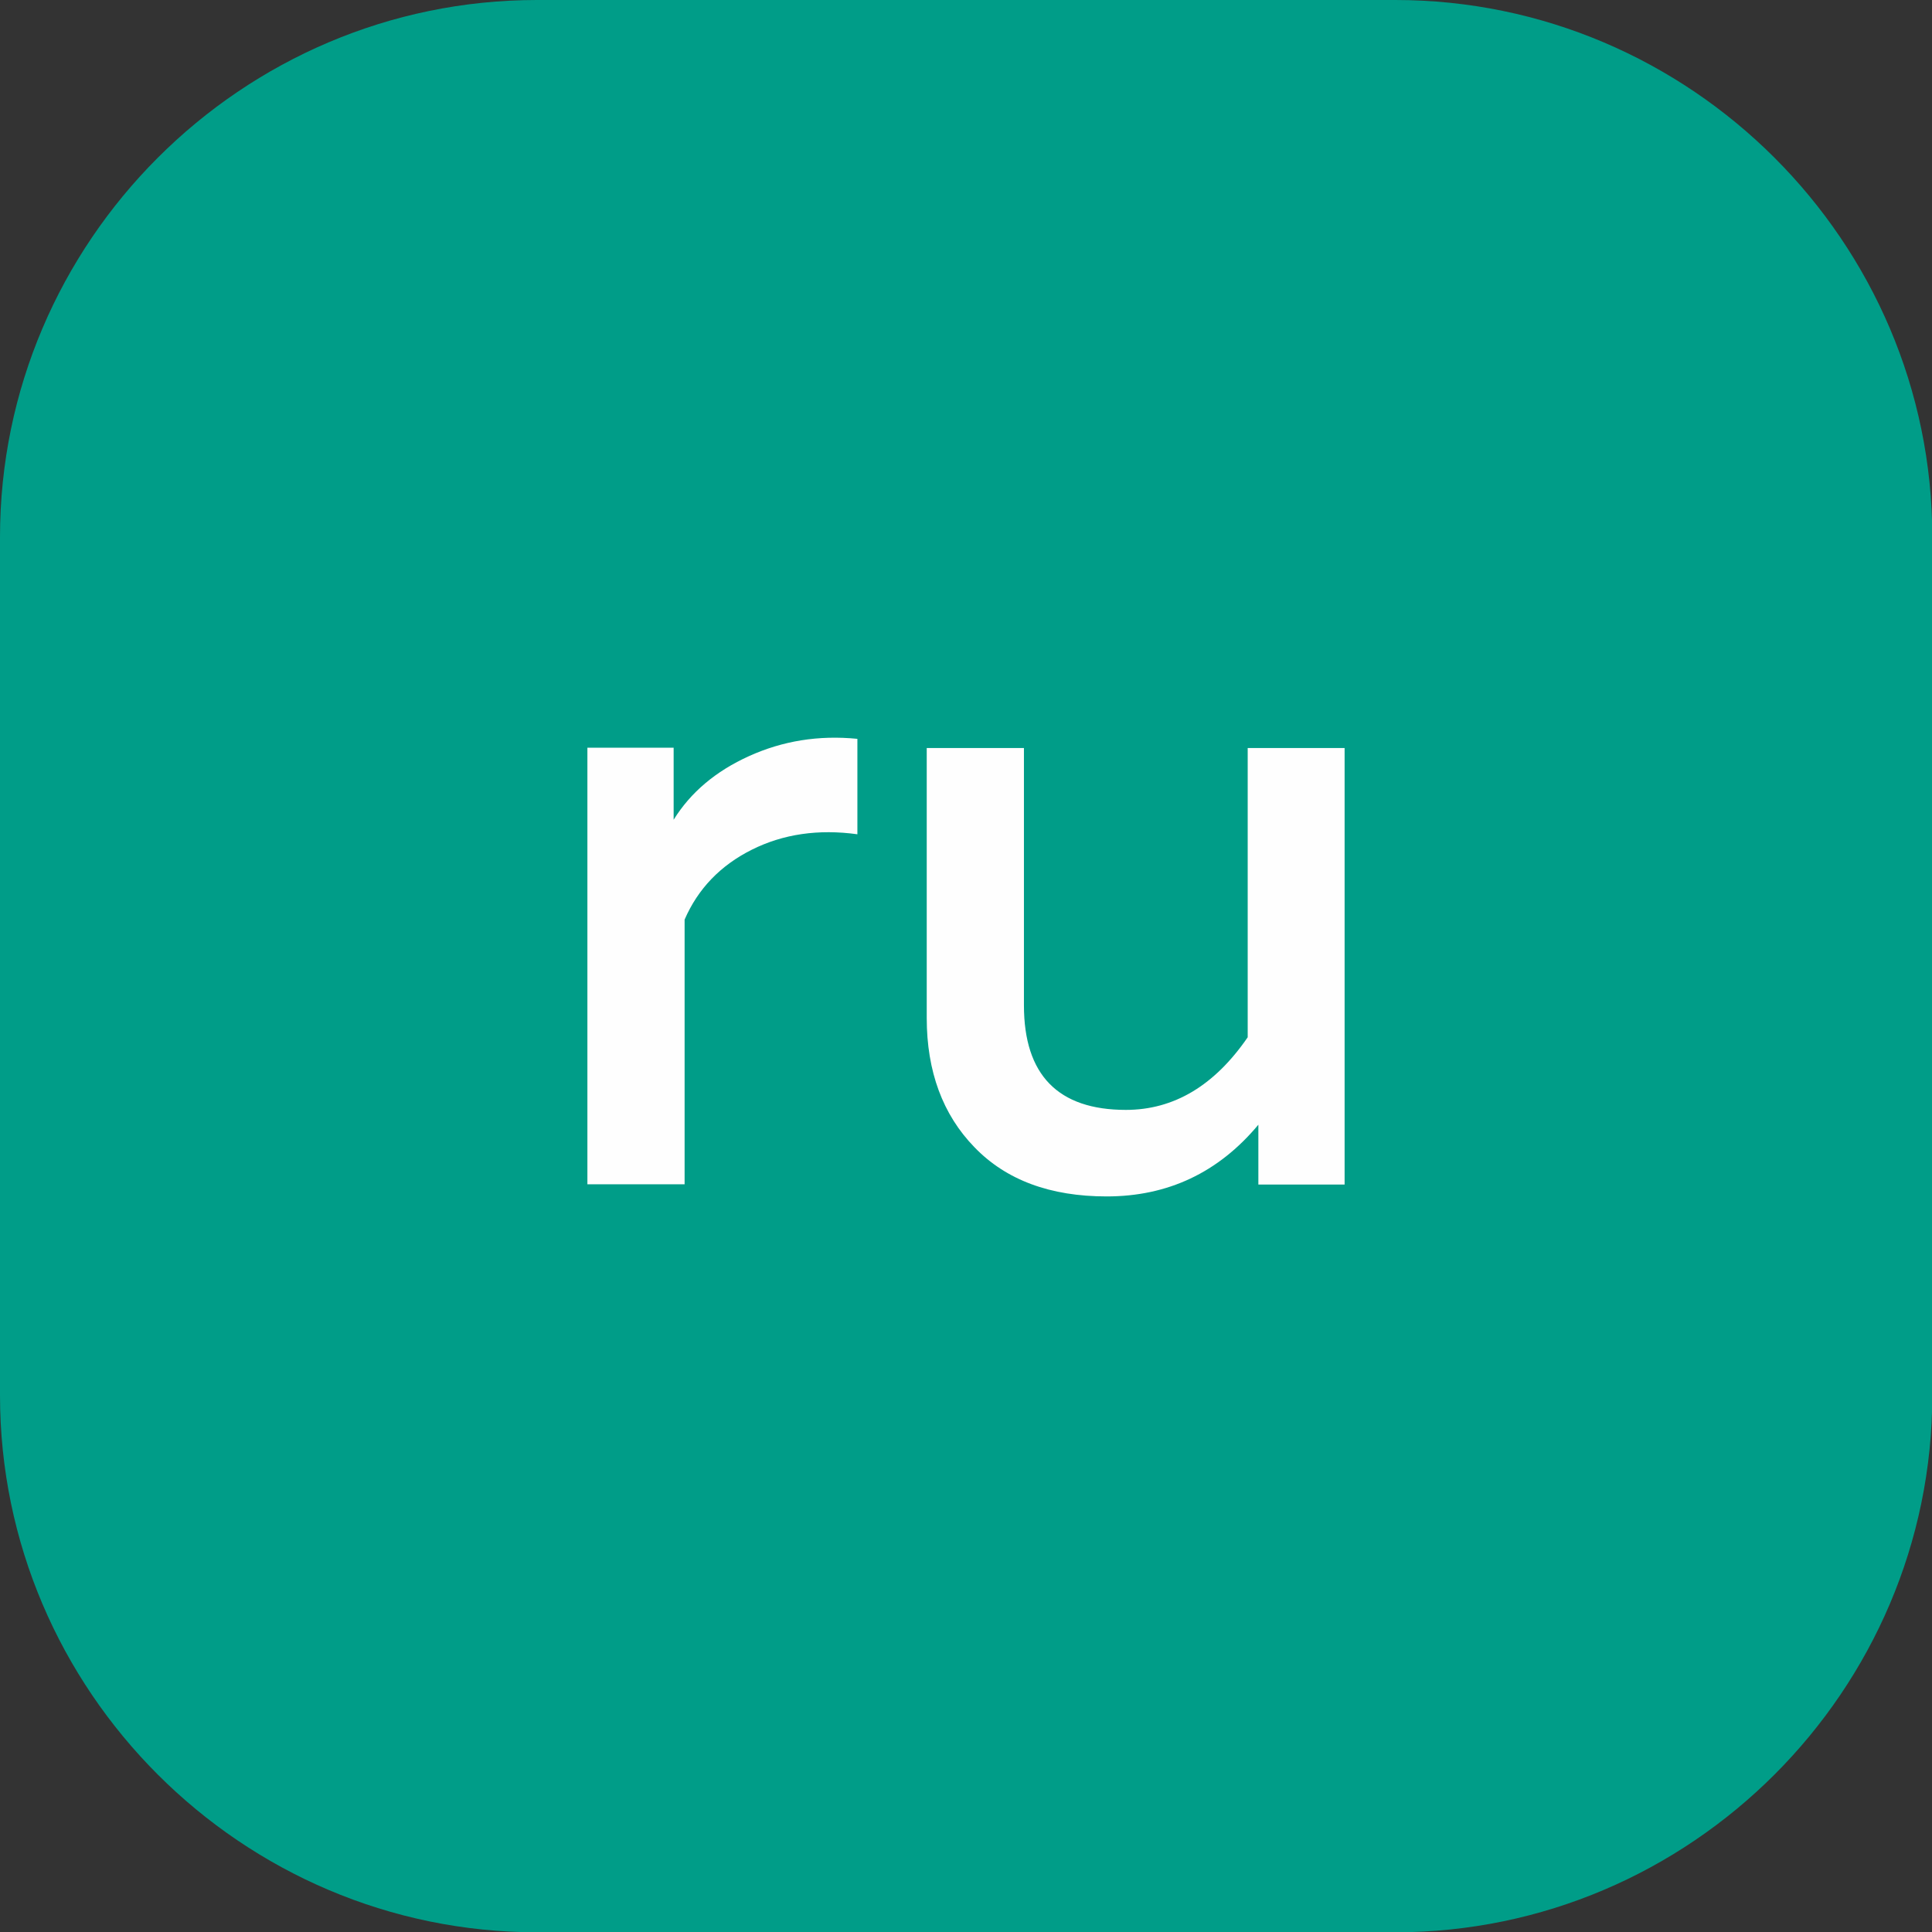
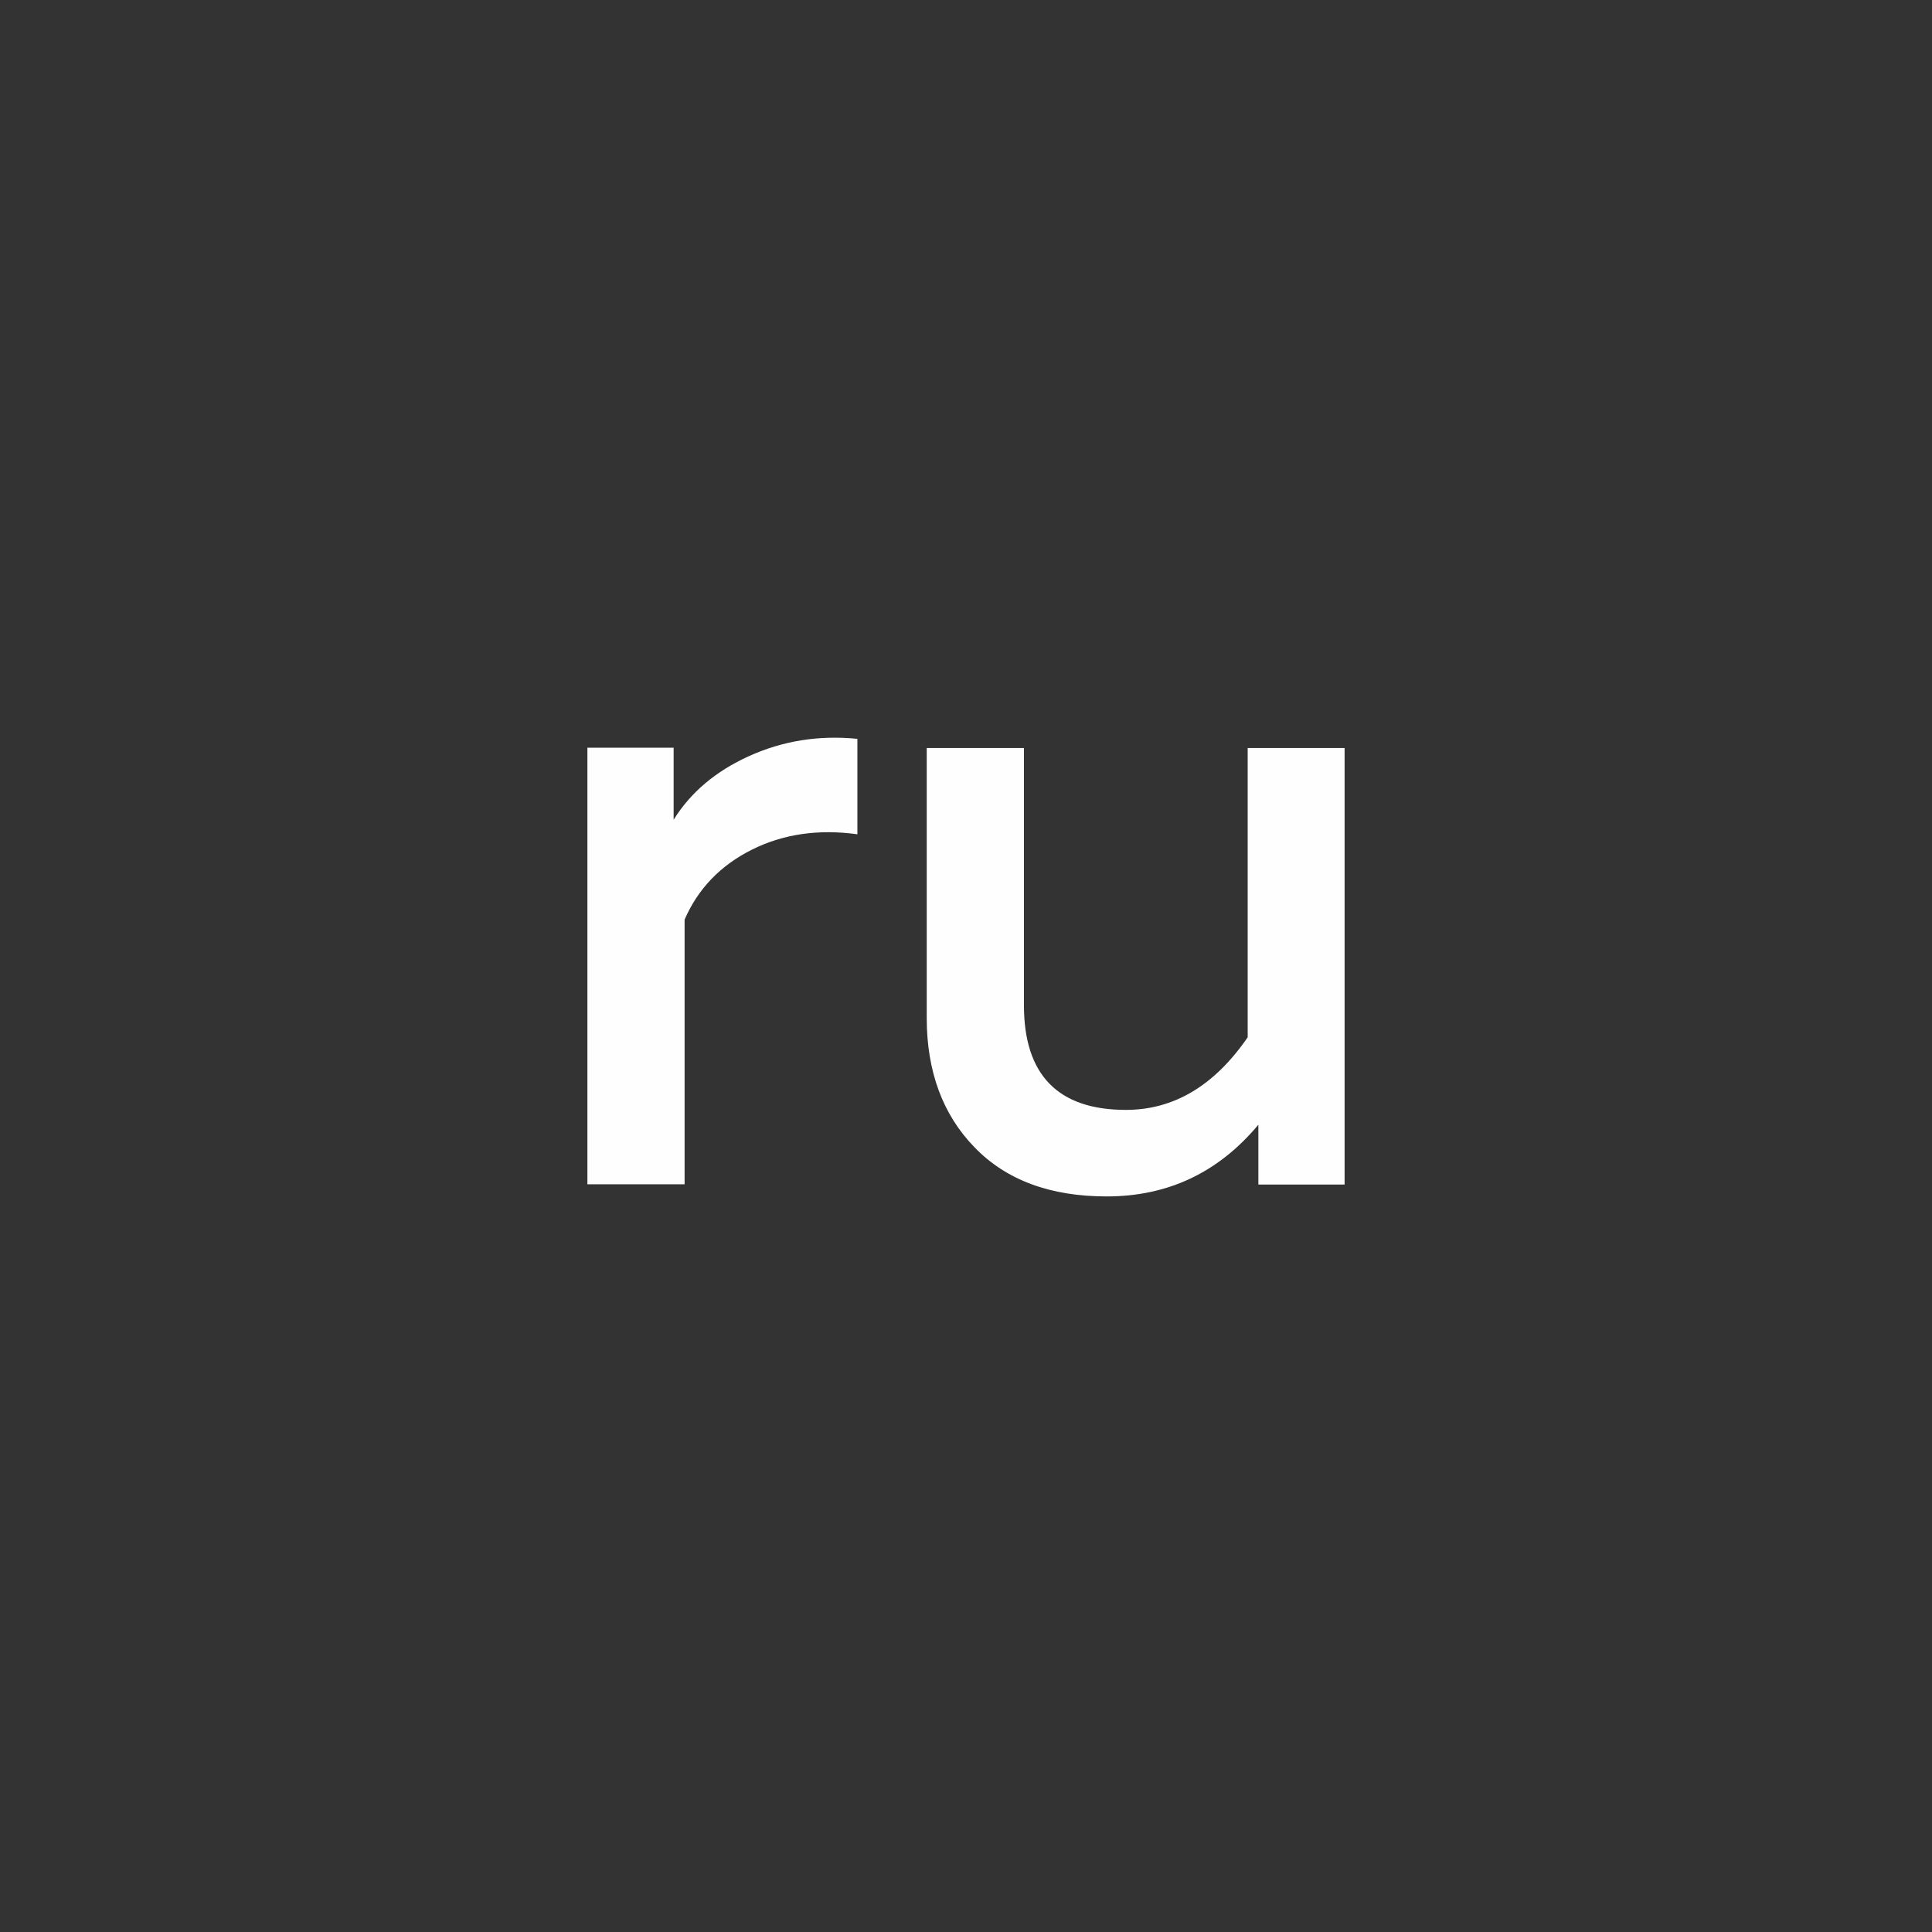
<svg xmlns="http://www.w3.org/2000/svg" xml:space="preserve" width="17.992mm" height="17.992mm" version="1.1" style="shape-rendering:geometricPrecision; text-rendering:geometricPrecision; image-rendering:optimizeQuality; fill-rule:evenodd; clip-rule:evenodd" viewBox="0 0 65.19 65.19">
  <rect x="0" y="0" width="65.19" height="65.19" fill="#333333" stroke="none" />
  <defs>
    <style type="text/css"> .fil0 {fill:#009D88} .fil1 {fill:#FEFEFE;fill-rule:nonzero} </style>
  </defs>
  <g id="Слой_x0020_1">
-     <path class="fil0" d="M18.12 0l28.96 0c9.96,0 18.12,8.15 18.12,18.12l0 28.96c0,9.96 -8.15,18.12 -18.12,18.12l-28.96 0c-9.96,0 -18.12,-8.15 -18.12,-18.12l0 -28.96c0,-9.96 8.15,-18.12 18.12,-18.12z" />
    <path class="fil1" d="M22.73 27.66c0.57,-0.92 1.42,-1.64 2.55,-2.15 1.13,-0.51 2.34,-0.71 3.65,-0.58l0 3.22c-1.31,-0.18 -2.5,-0.01 -3.56,0.52 -1.06,0.53 -1.82,1.32 -2.27,2.36l0 8.93 -3.28 0 0 -14.73 2.91 0 0 2.42zm19.36 -2.42l3.28 0 0 14.73 -2.91 0 0 -2.02c-1.35,1.62 -3.06,2.42 -5.12,2.42 -1.9,0 -3.39,-0.55 -4.46,-1.66 -1.07,-1.1 -1.61,-2.56 -1.61,-4.36l0 -9.11 3.28 0 0 8.68c0,2.35 1.15,3.53 3.44,3.53 1.62,0 2.99,-0.82 4.11,-2.45l0 -9.76z" />
  </g>
</svg>